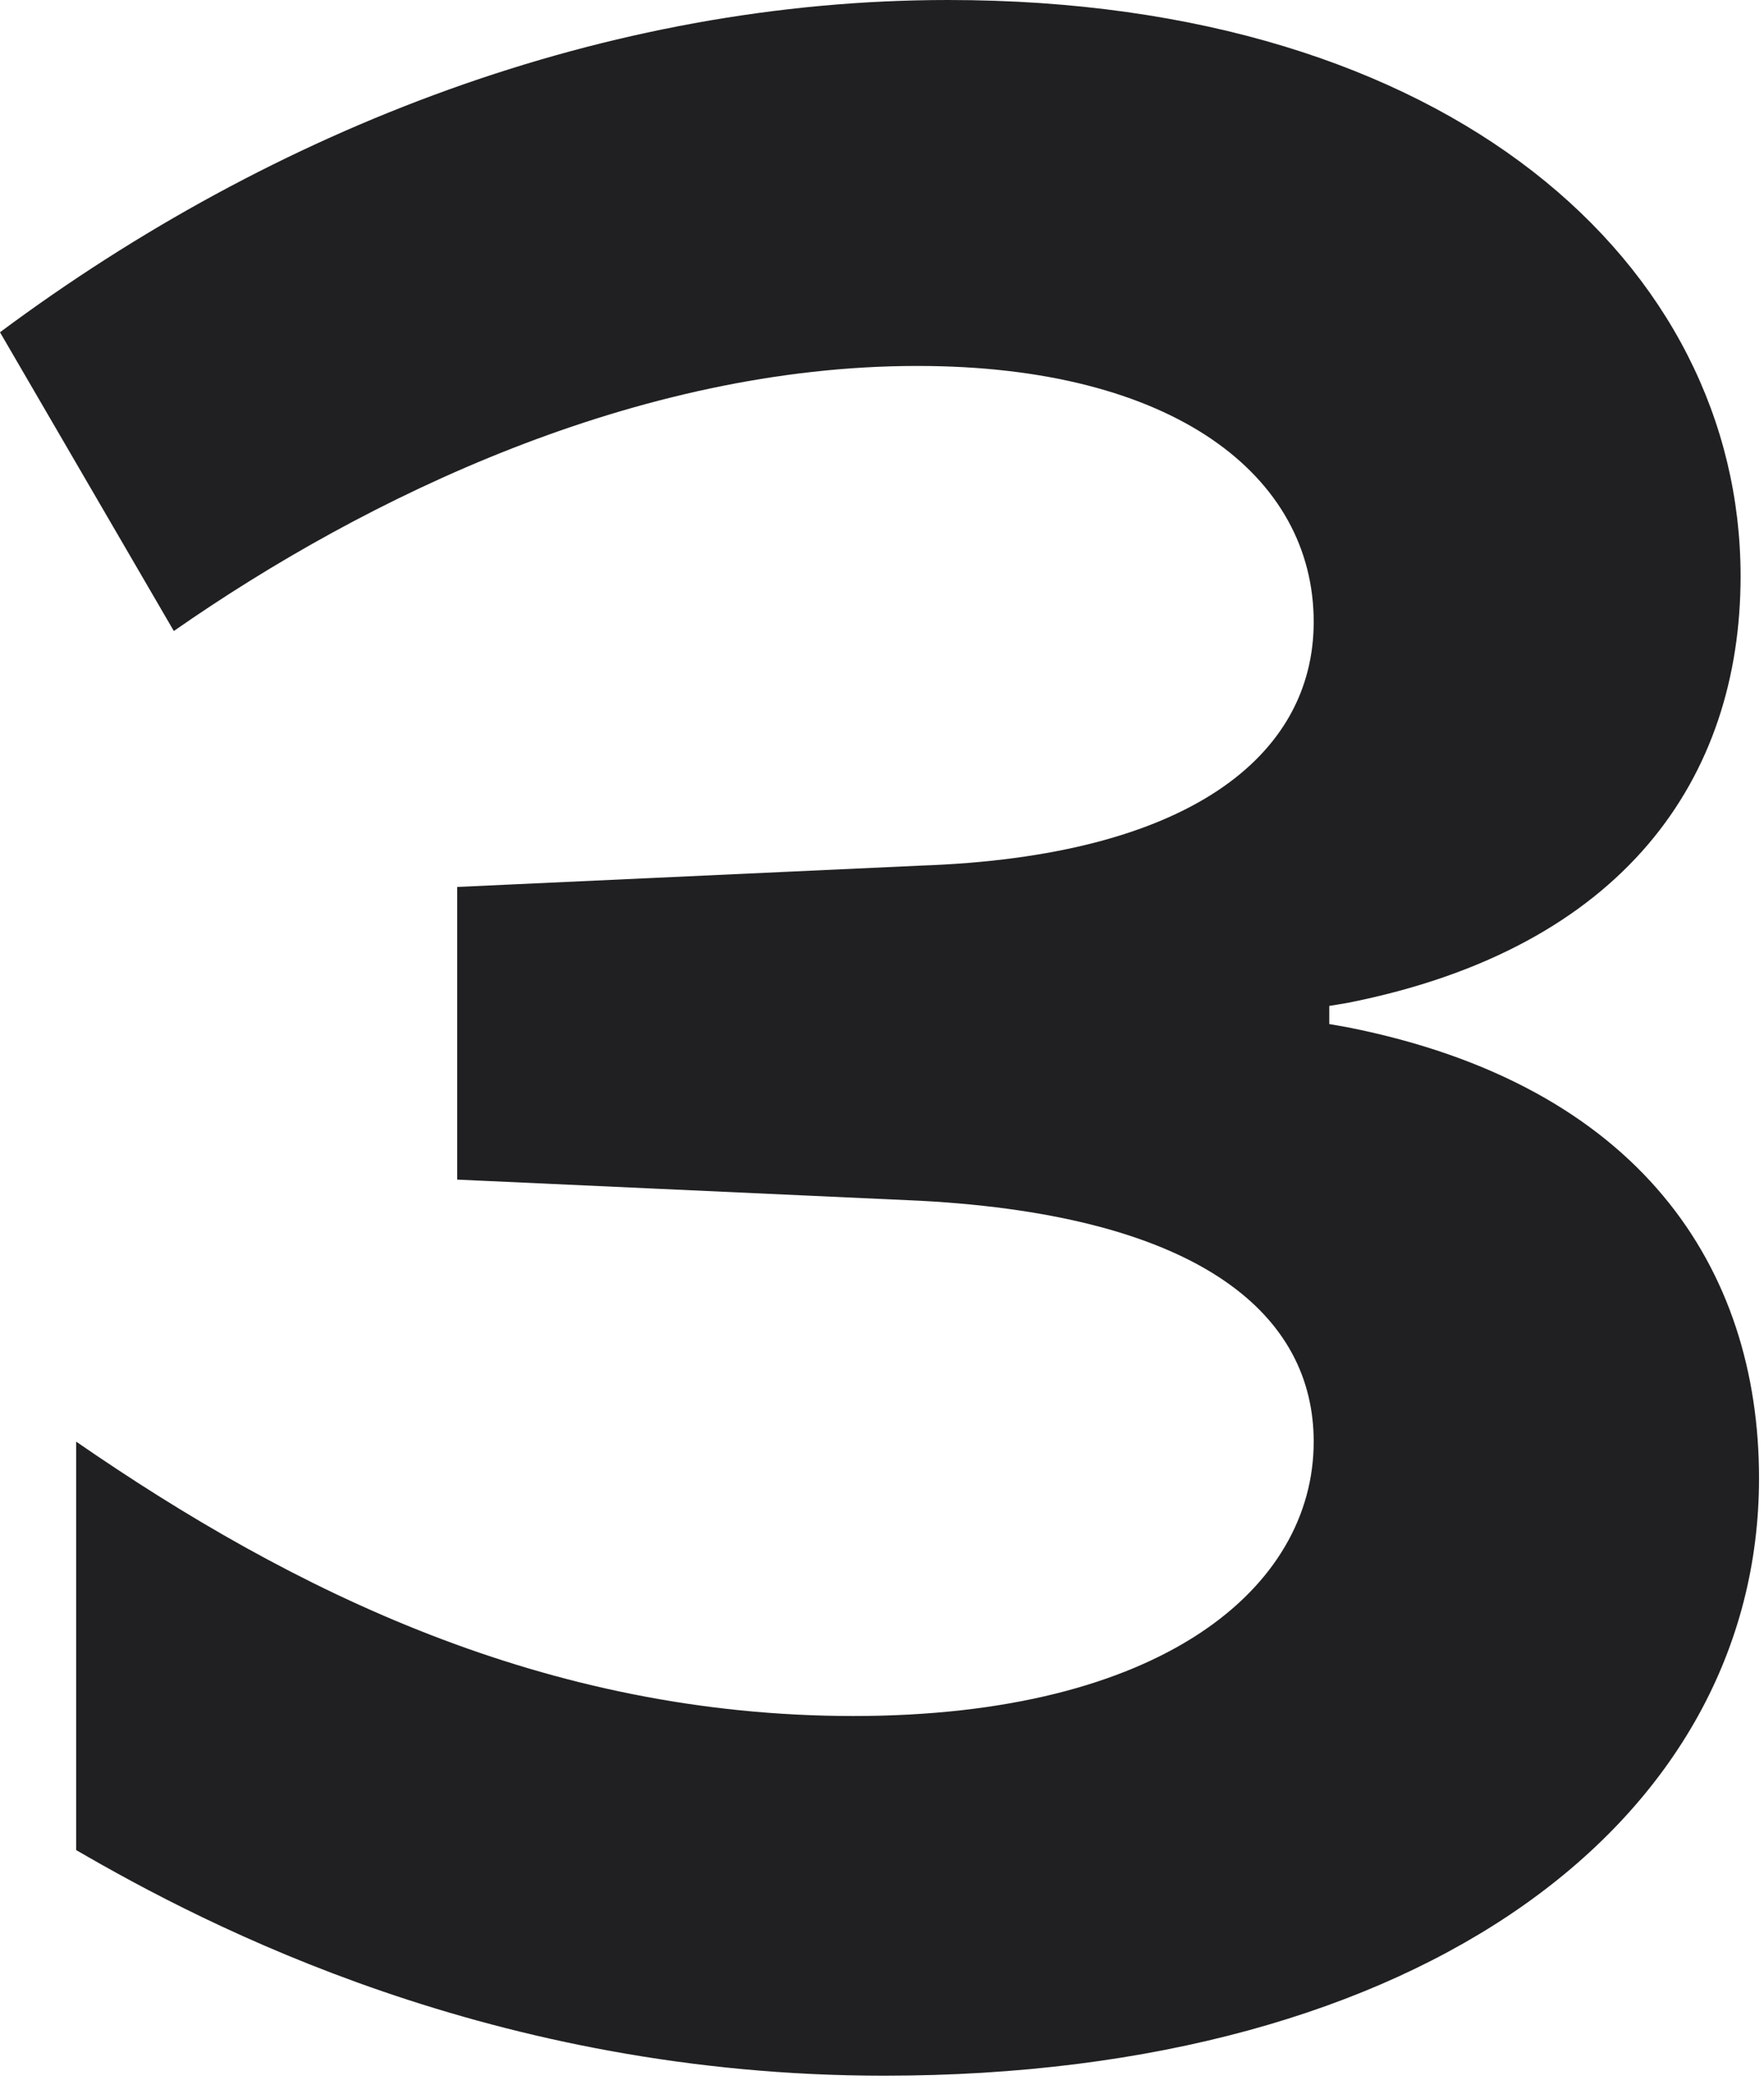
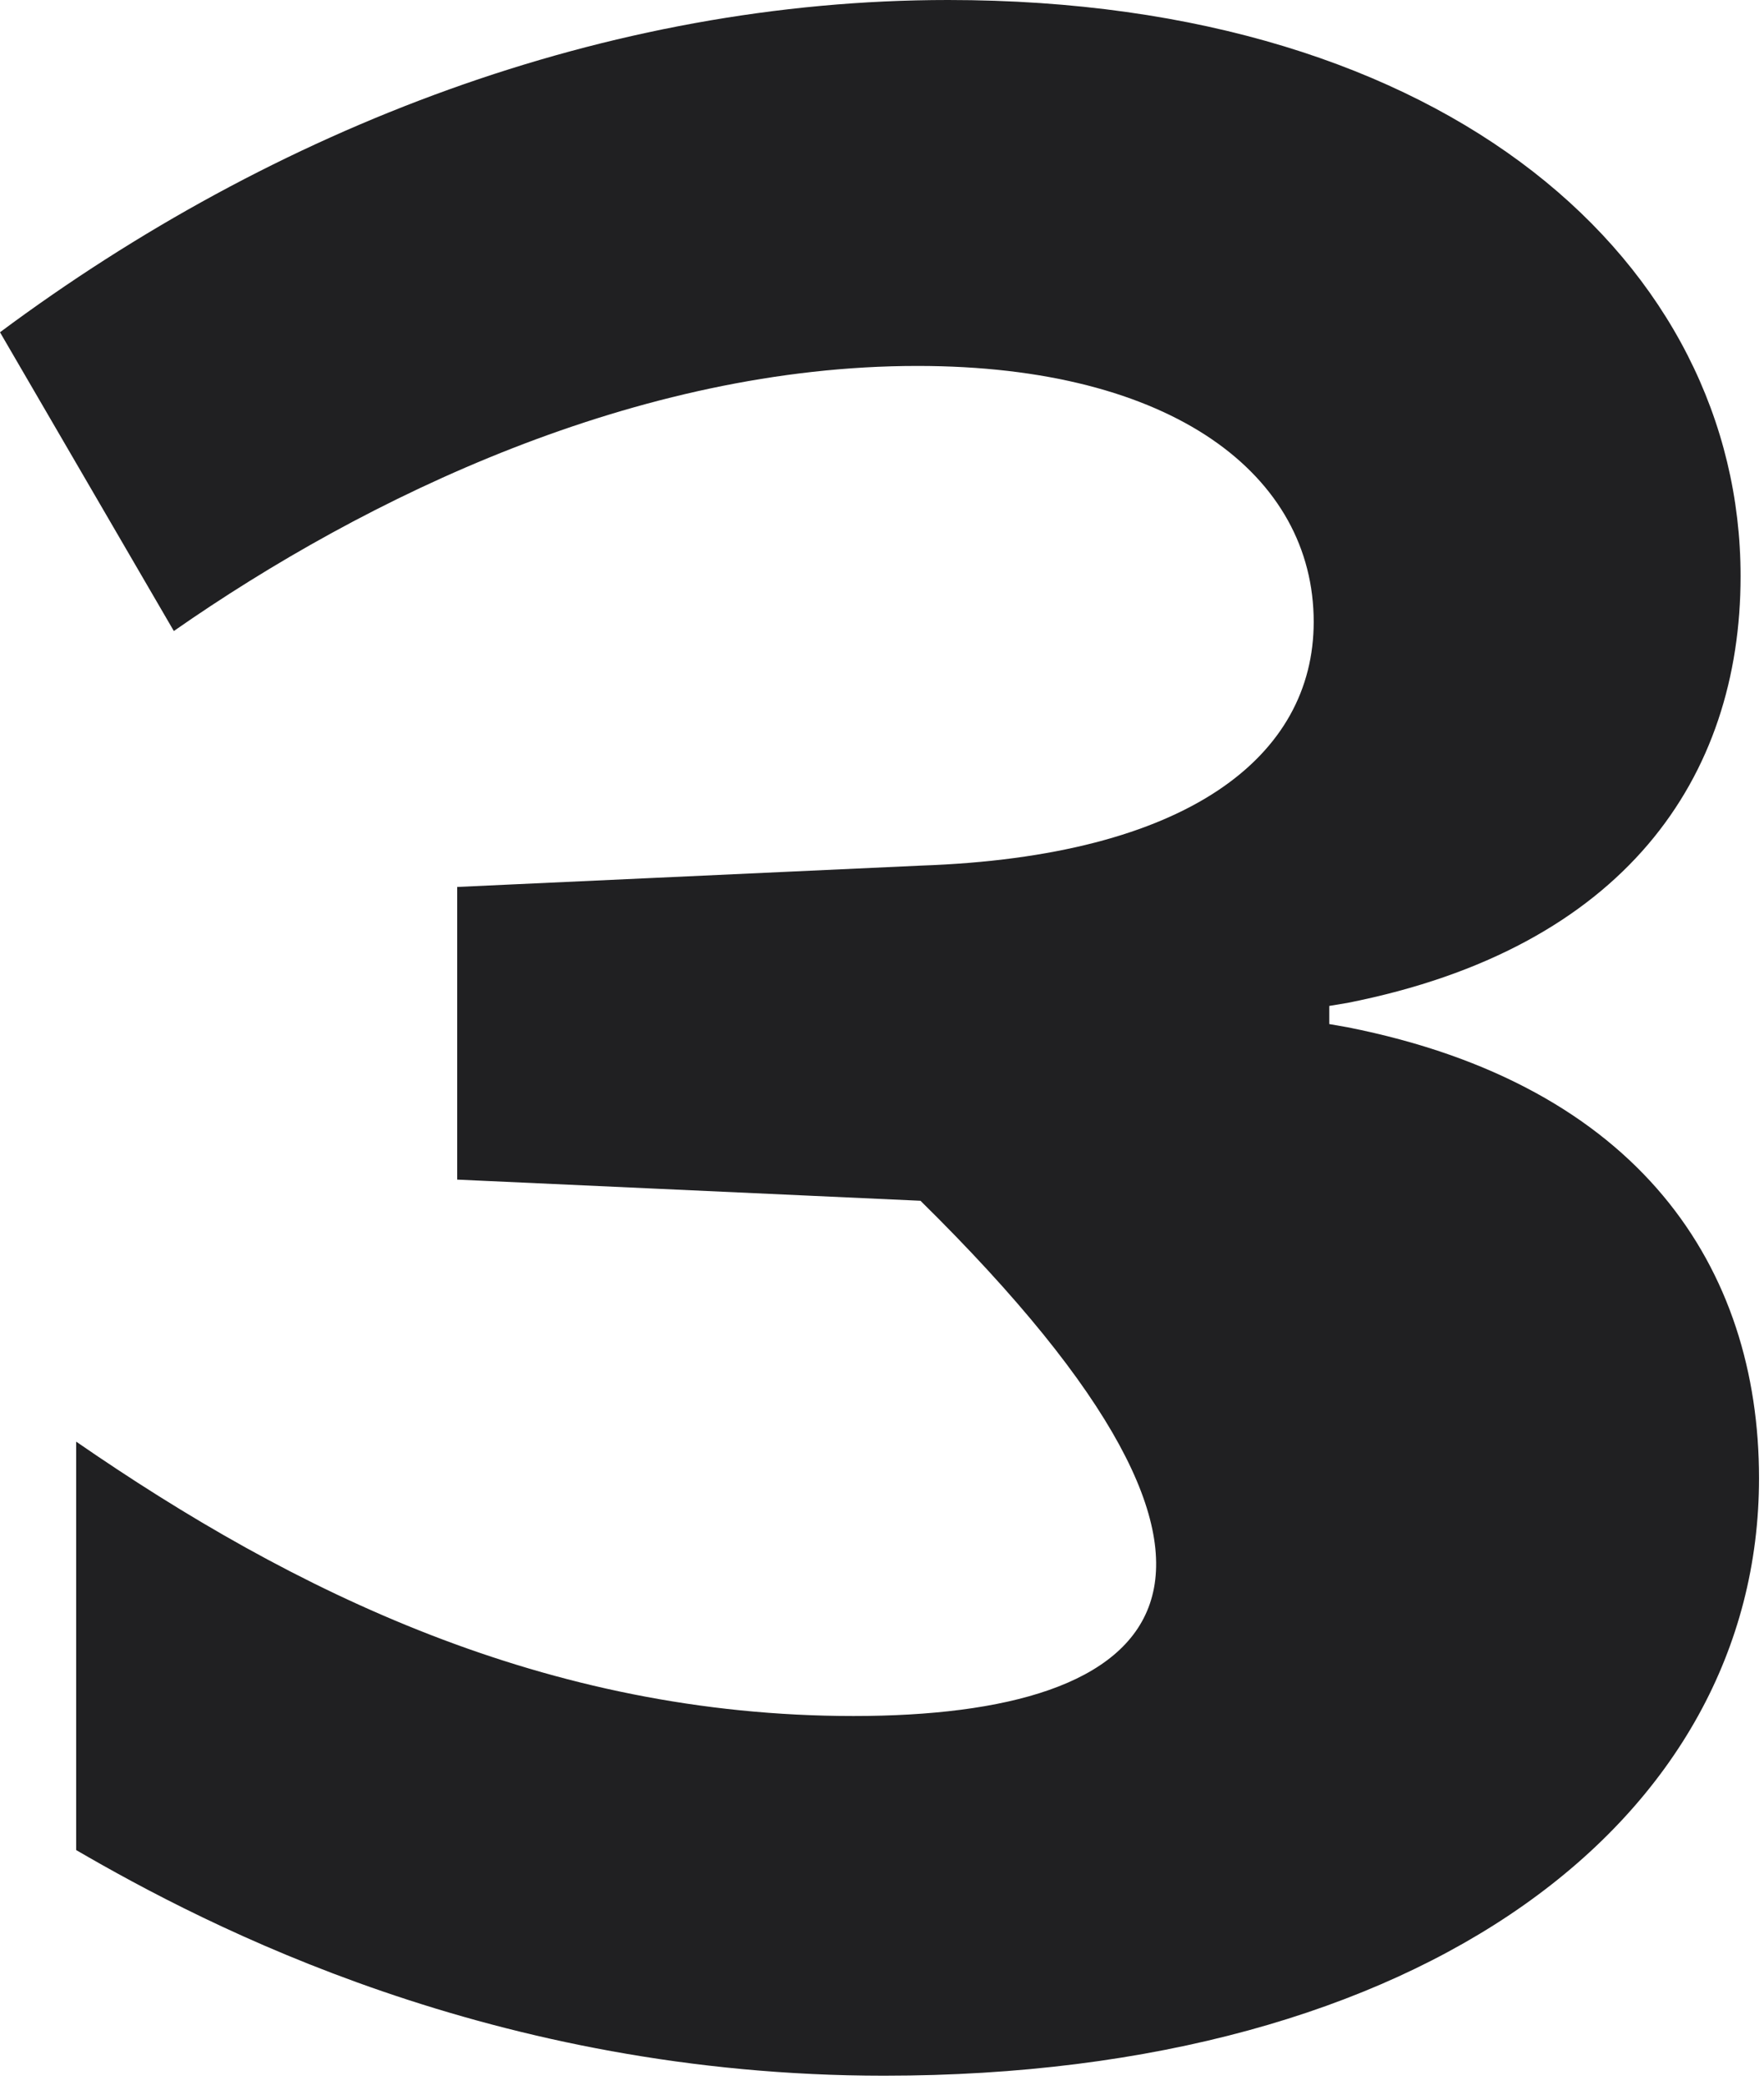
<svg xmlns="http://www.w3.org/2000/svg" width="11" height="13" viewBox="0 0 11 13" fill="none">
-   <path d="M5.513 12.944C8.878 12.944 10.969 11.348 10.969 9.218C10.969 7.907 10.227 6.767 8.403 6.406L8.289 6.386V6.273L8.403 6.254C10.133 5.912 10.854 4.847 10.854 3.593C10.854 1.655 9.049 0 5.912 0C3.783 0 1.711 0.798 0 2.072L1.084 3.935C2.282 3.099 3.973 2.282 5.721 2.282C7.317 2.282 8.192 2.966 8.192 3.878C8.192 4.714 7.413 5.341 5.74 5.398L2.851 5.531V7.356L5.74 7.488C7.507 7.583 8.192 8.211 8.192 8.99C8.192 9.903 7.242 10.701 5.322 10.701C3.401 10.701 1.825 9.922 0.475 8.99V11.537C1.292 12.012 3.078 12.944 5.512 12.944H5.513Z" fill="#202022" />
+   <path d="M5.513 12.944C8.878 12.944 10.969 11.348 10.969 9.218C10.969 7.907 10.227 6.767 8.403 6.406L8.289 6.386V6.273L8.403 6.254C10.133 5.912 10.854 4.847 10.854 3.593C10.854 1.655 9.049 0 5.912 0C3.783 0 1.711 0.798 0 2.072L1.084 3.935C2.282 3.099 3.973 2.282 5.721 2.282C7.317 2.282 8.192 2.966 8.192 3.878C8.192 4.714 7.413 5.341 5.74 5.398L2.851 5.531V7.356L5.74 7.488C8.192 9.903 7.242 10.701 5.322 10.701C3.401 10.701 1.825 9.922 0.475 8.99V11.537C1.292 12.012 3.078 12.944 5.512 12.944H5.513Z" fill="#202022" />
</svg>